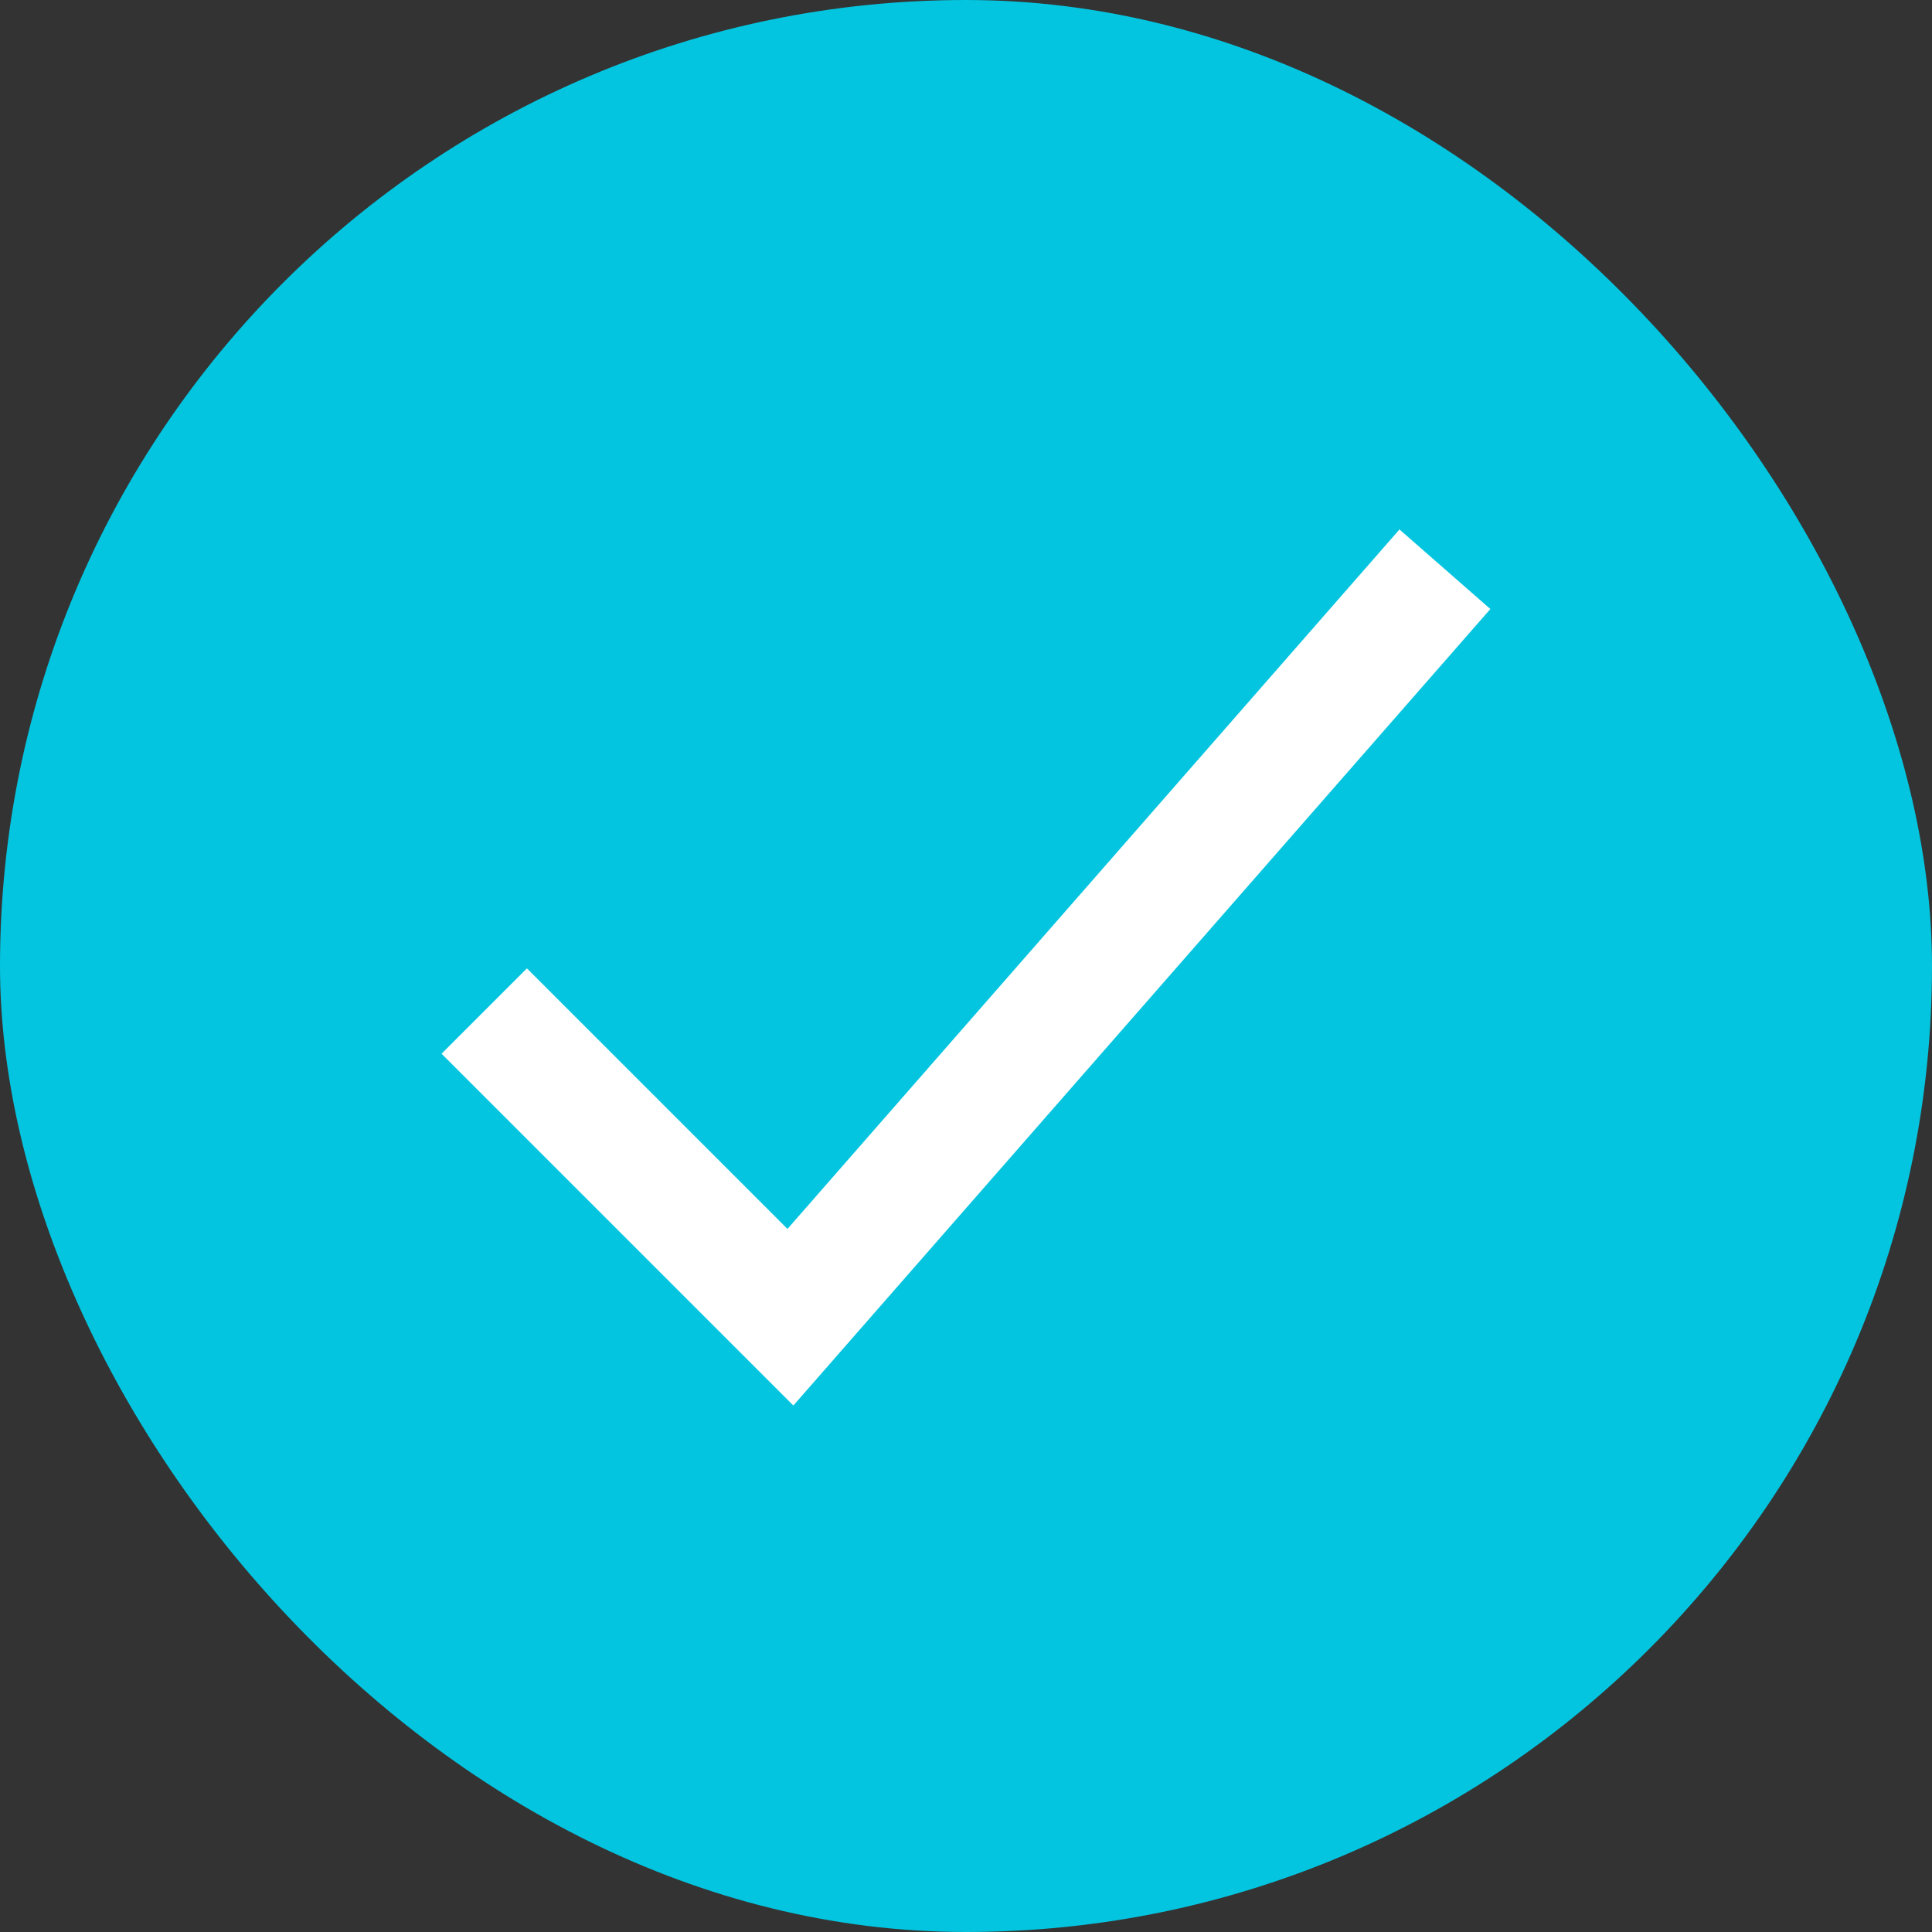
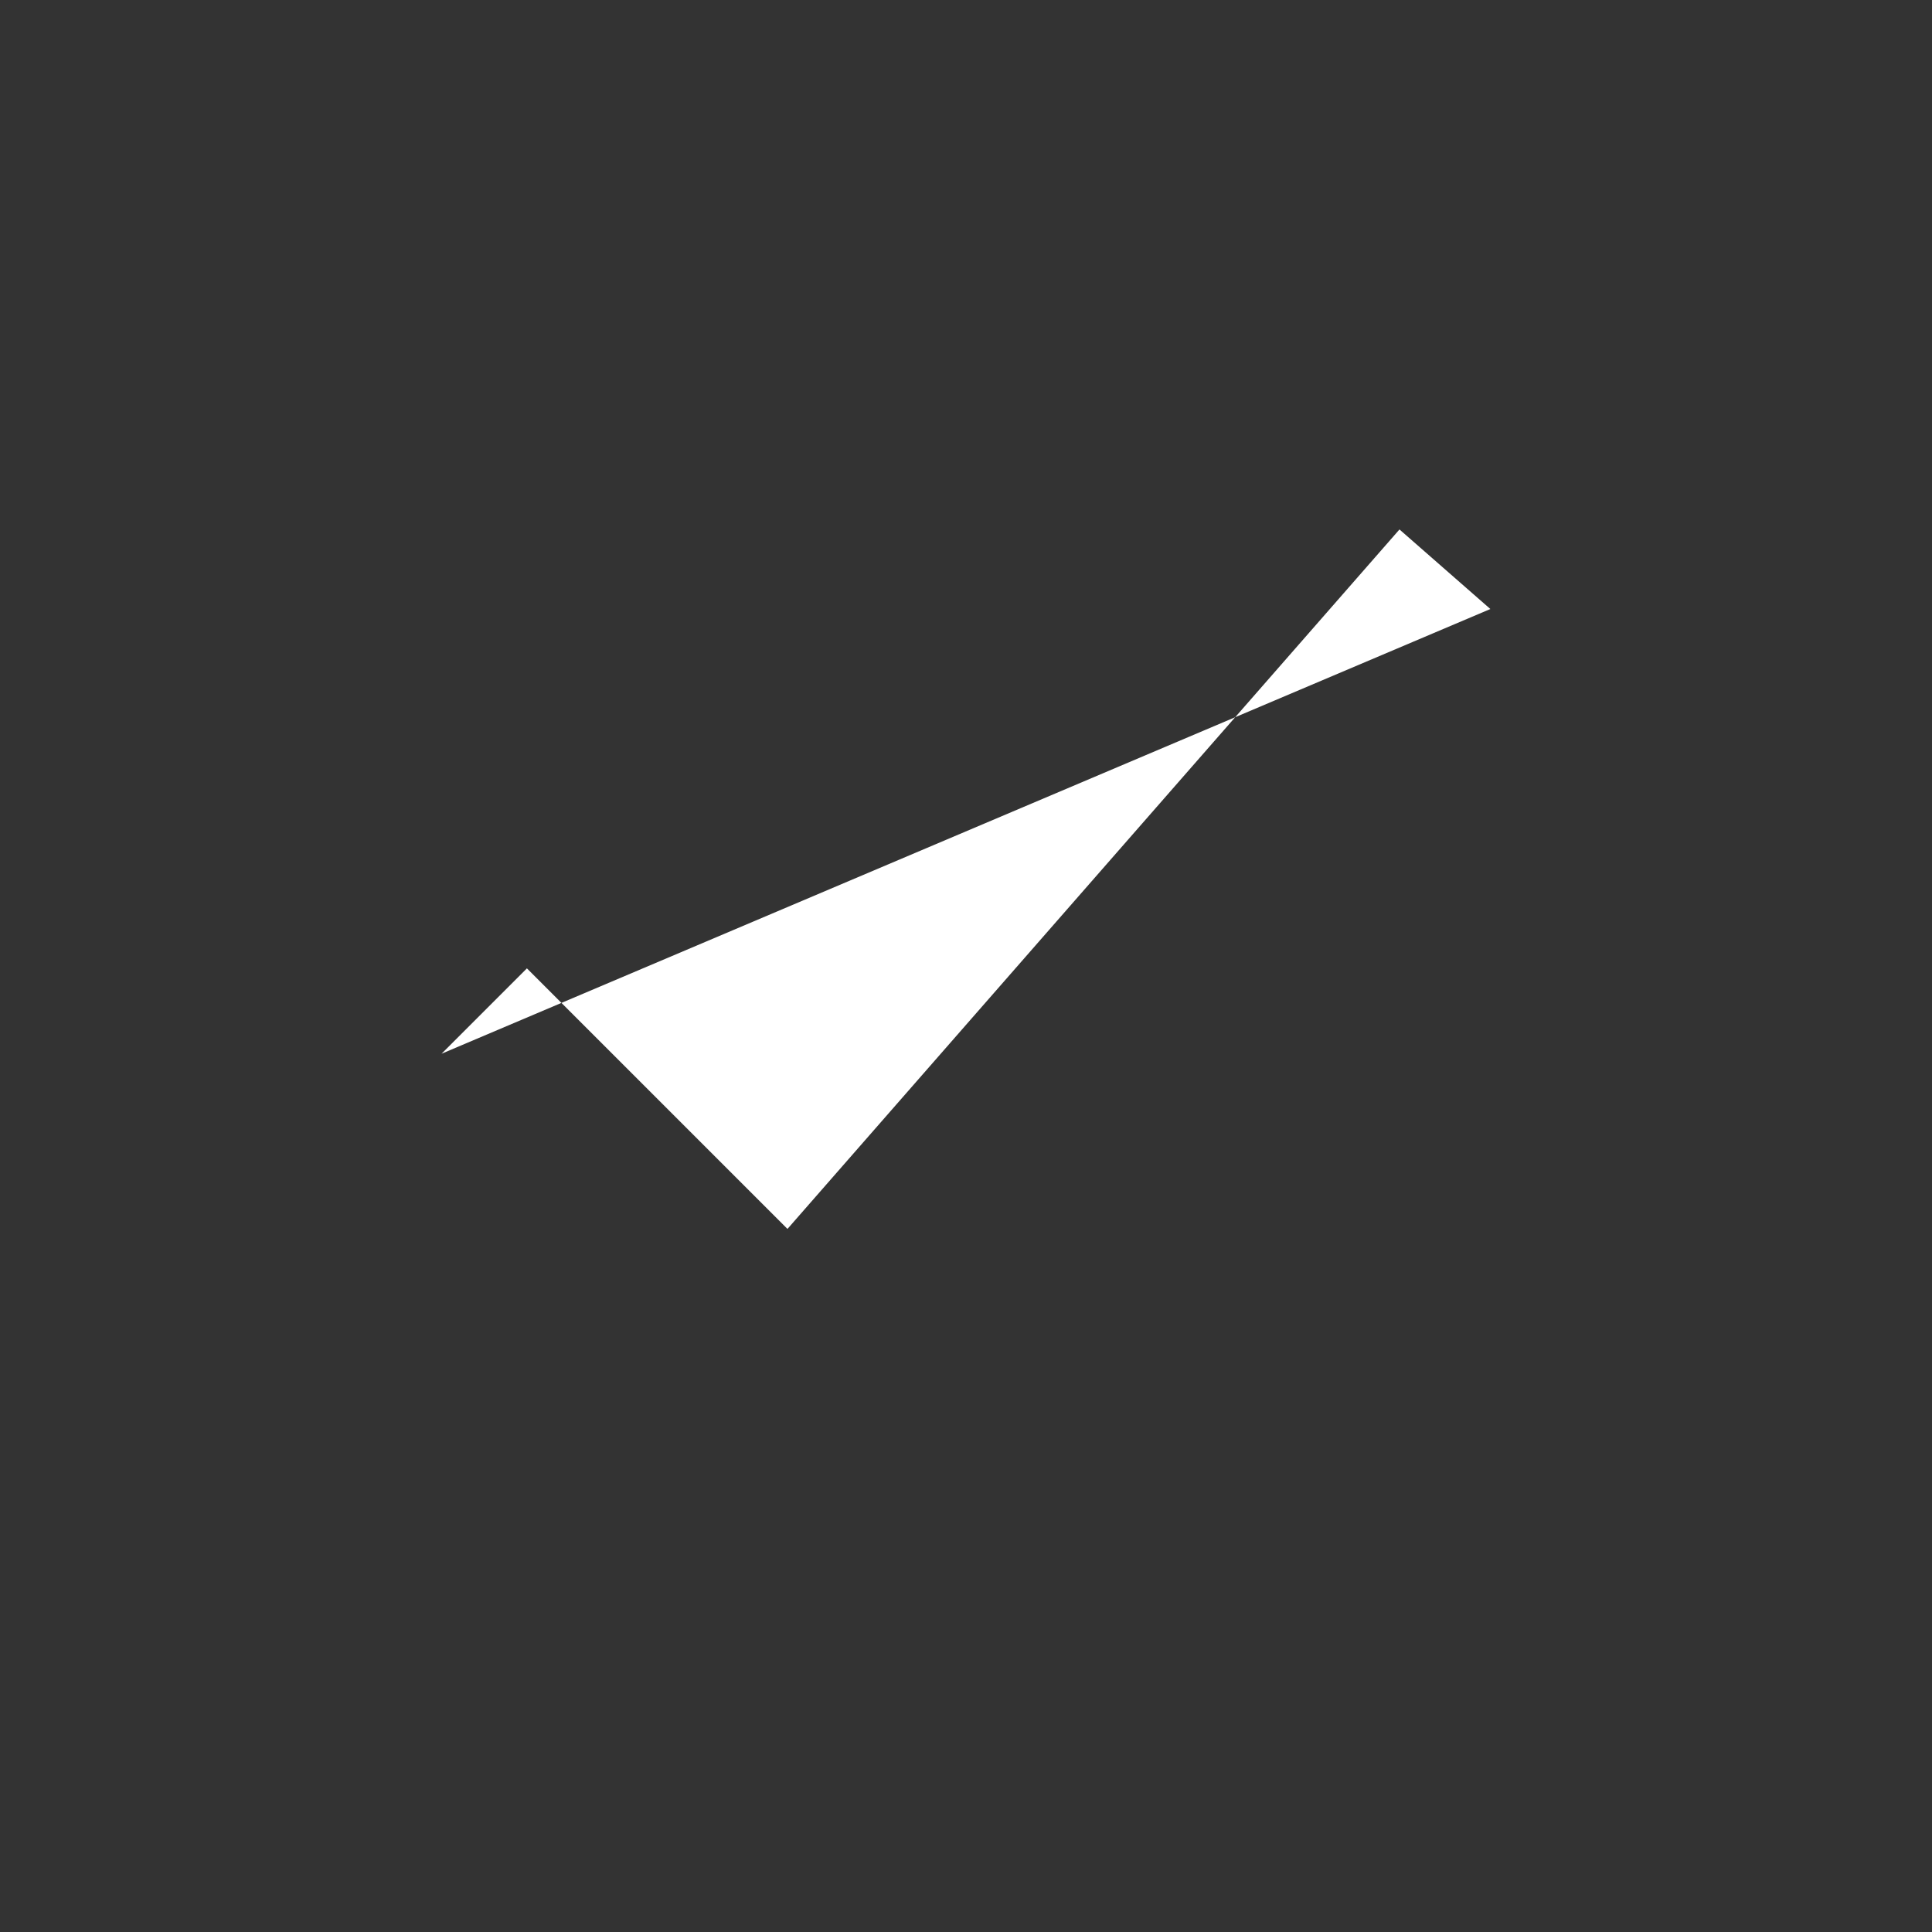
<svg xmlns="http://www.w3.org/2000/svg" width="22" height="22" viewBox="0 0 22 22" fill="none">
  <rect x="0" y="0" width="22" height="22" fill="#333333" stroke="none" />
-   <rect width="22" height="22" rx="11" fill="#03C5DF" />
-   <path fill-rule="evenodd" clip-rule="evenodd" d="M16.971 6.935L9.034 16.005L5.028 11.999L6 11.027L8.967 13.994L15.936 6.029L16.971 6.935Z" fill="white" />
+   <path fill-rule="evenodd" clip-rule="evenodd" d="M16.971 6.935L5.028 11.999L6 11.027L8.967 13.994L15.936 6.029L16.971 6.935Z" fill="white" />
</svg>